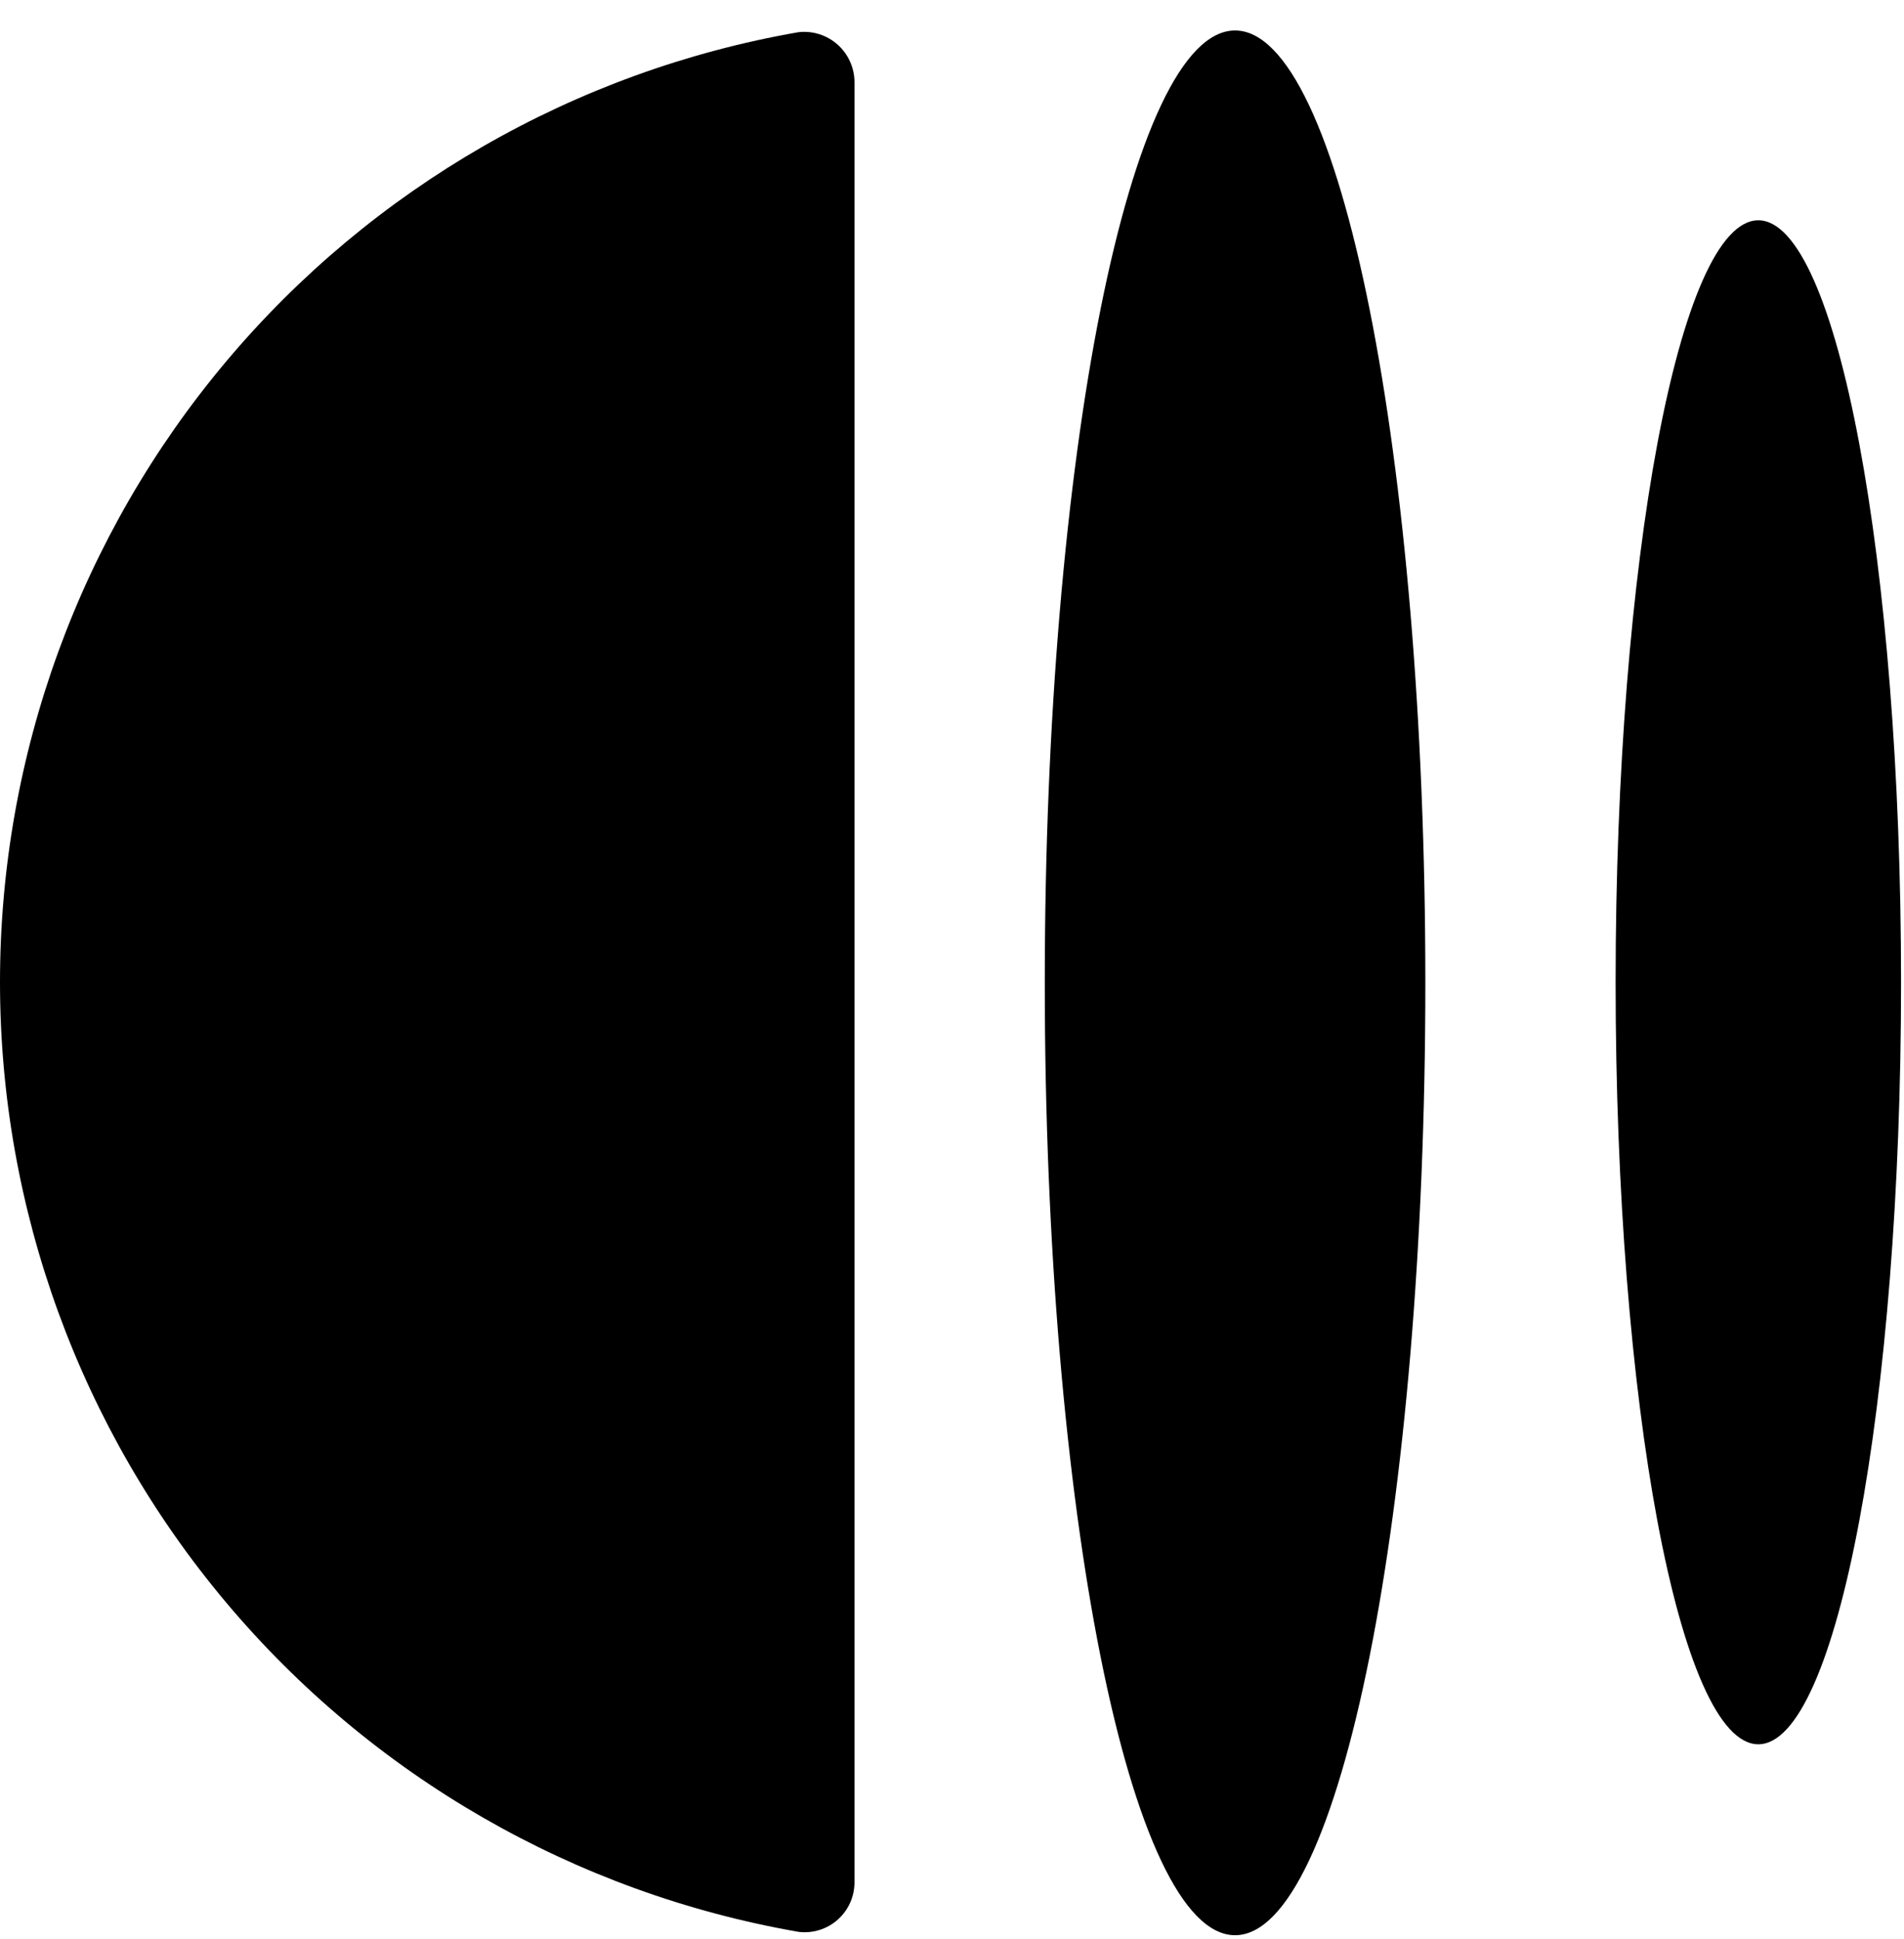
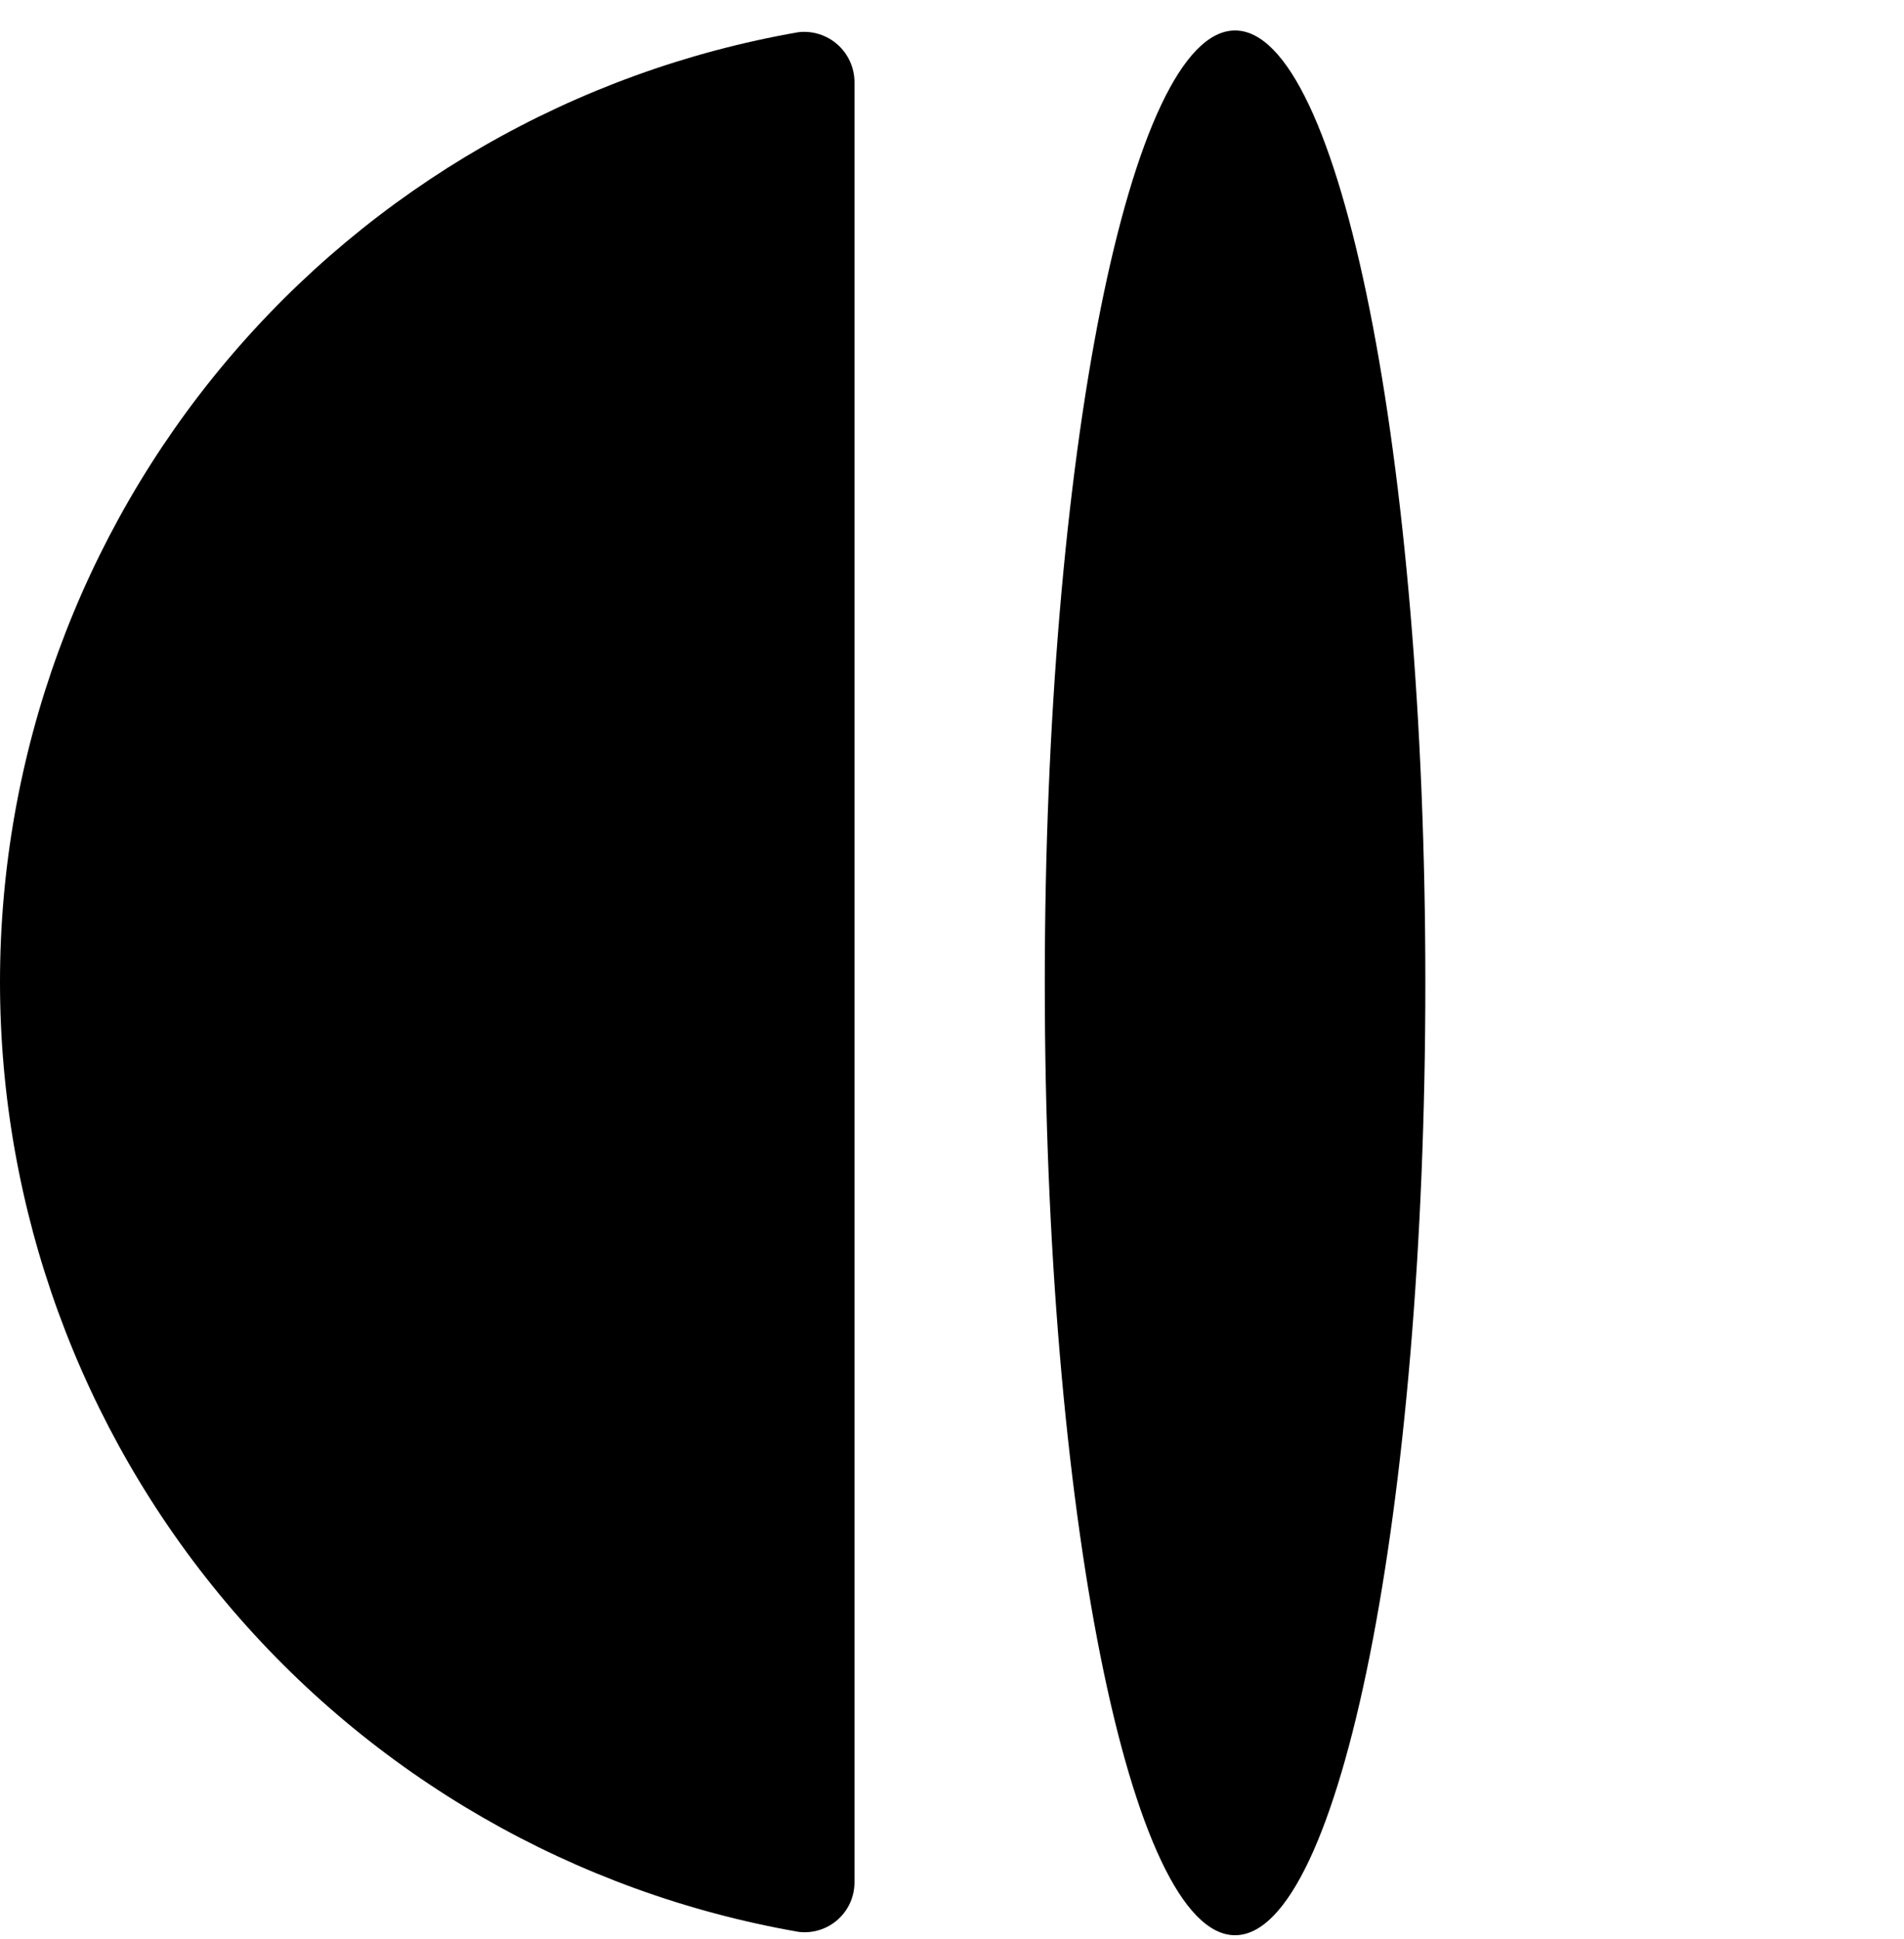
<svg xmlns="http://www.w3.org/2000/svg" width="56" height="57" viewBox="0 0 56 57" fill="none">
  <path d="M25.132 2.411C25.131 2.203 25.086 1.998 25 1.808C24.915 1.619 24.79 1.449 24.635 1.311C24.48 1.173 24.297 1.069 24.099 1.006C23.901 0.943 23.692 0.923 23.486 0.946C16.91 2.09 10.948 5.519 6.652 10.627C2.356 15.736 0 22.197 0 28.872C0 35.547 2.356 42.008 6.652 47.116C10.948 52.225 16.91 55.653 23.486 56.798C23.693 56.824 23.903 56.805 24.102 56.743C24.301 56.681 24.485 56.577 24.641 56.438C24.797 56.299 24.921 56.129 25.006 55.938C25.09 55.748 25.133 55.541 25.132 55.333V2.411Z" fill="currentColor" />
  <path d="M36.325 56.897C39.416 56.897 41.922 44.361 41.922 28.896C41.922 13.432 39.416 0.896 36.325 0.896C33.234 0.896 30.729 13.432 30.729 28.896C30.729 44.361 33.234 56.897 36.325 56.897Z" fill="currentColor" />
-   <path d="M51.715 51.283C54.033 51.283 55.913 41.253 55.913 28.88C55.913 16.507 54.033 6.477 51.715 6.477C49.397 6.477 47.518 16.507 47.518 28.88C47.518 41.253 49.397 51.283 51.715 51.283Z" fill="currentColor" />
</svg>